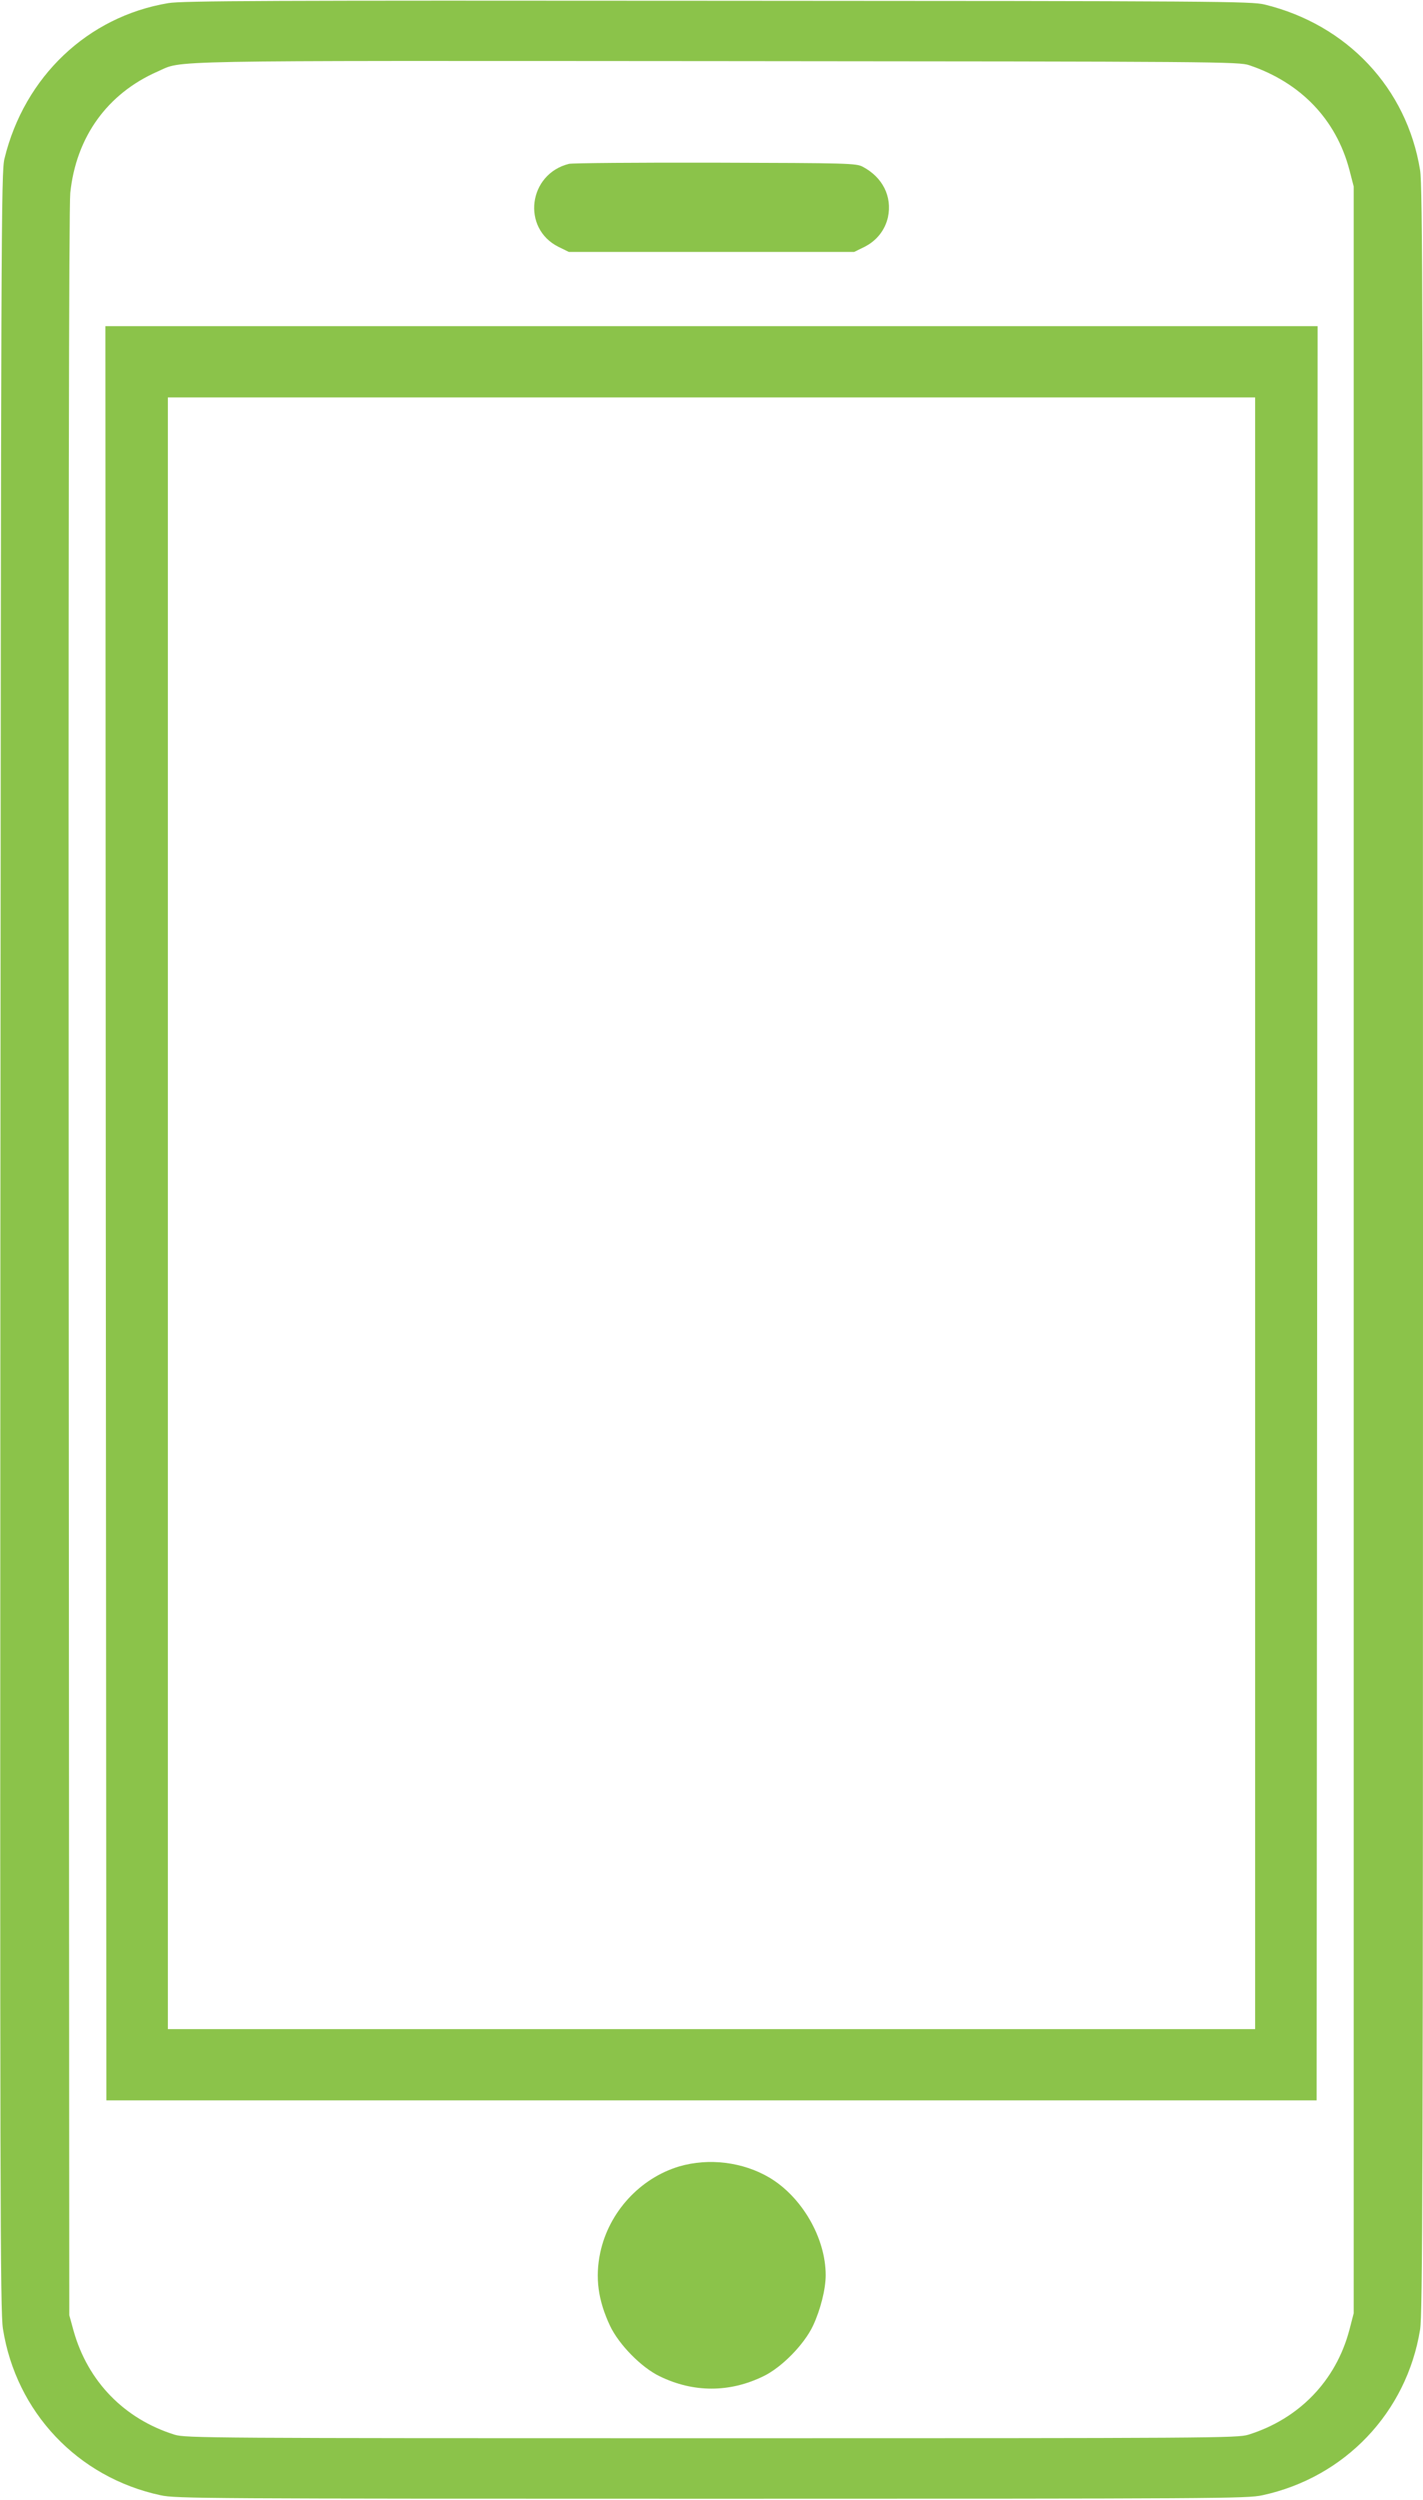
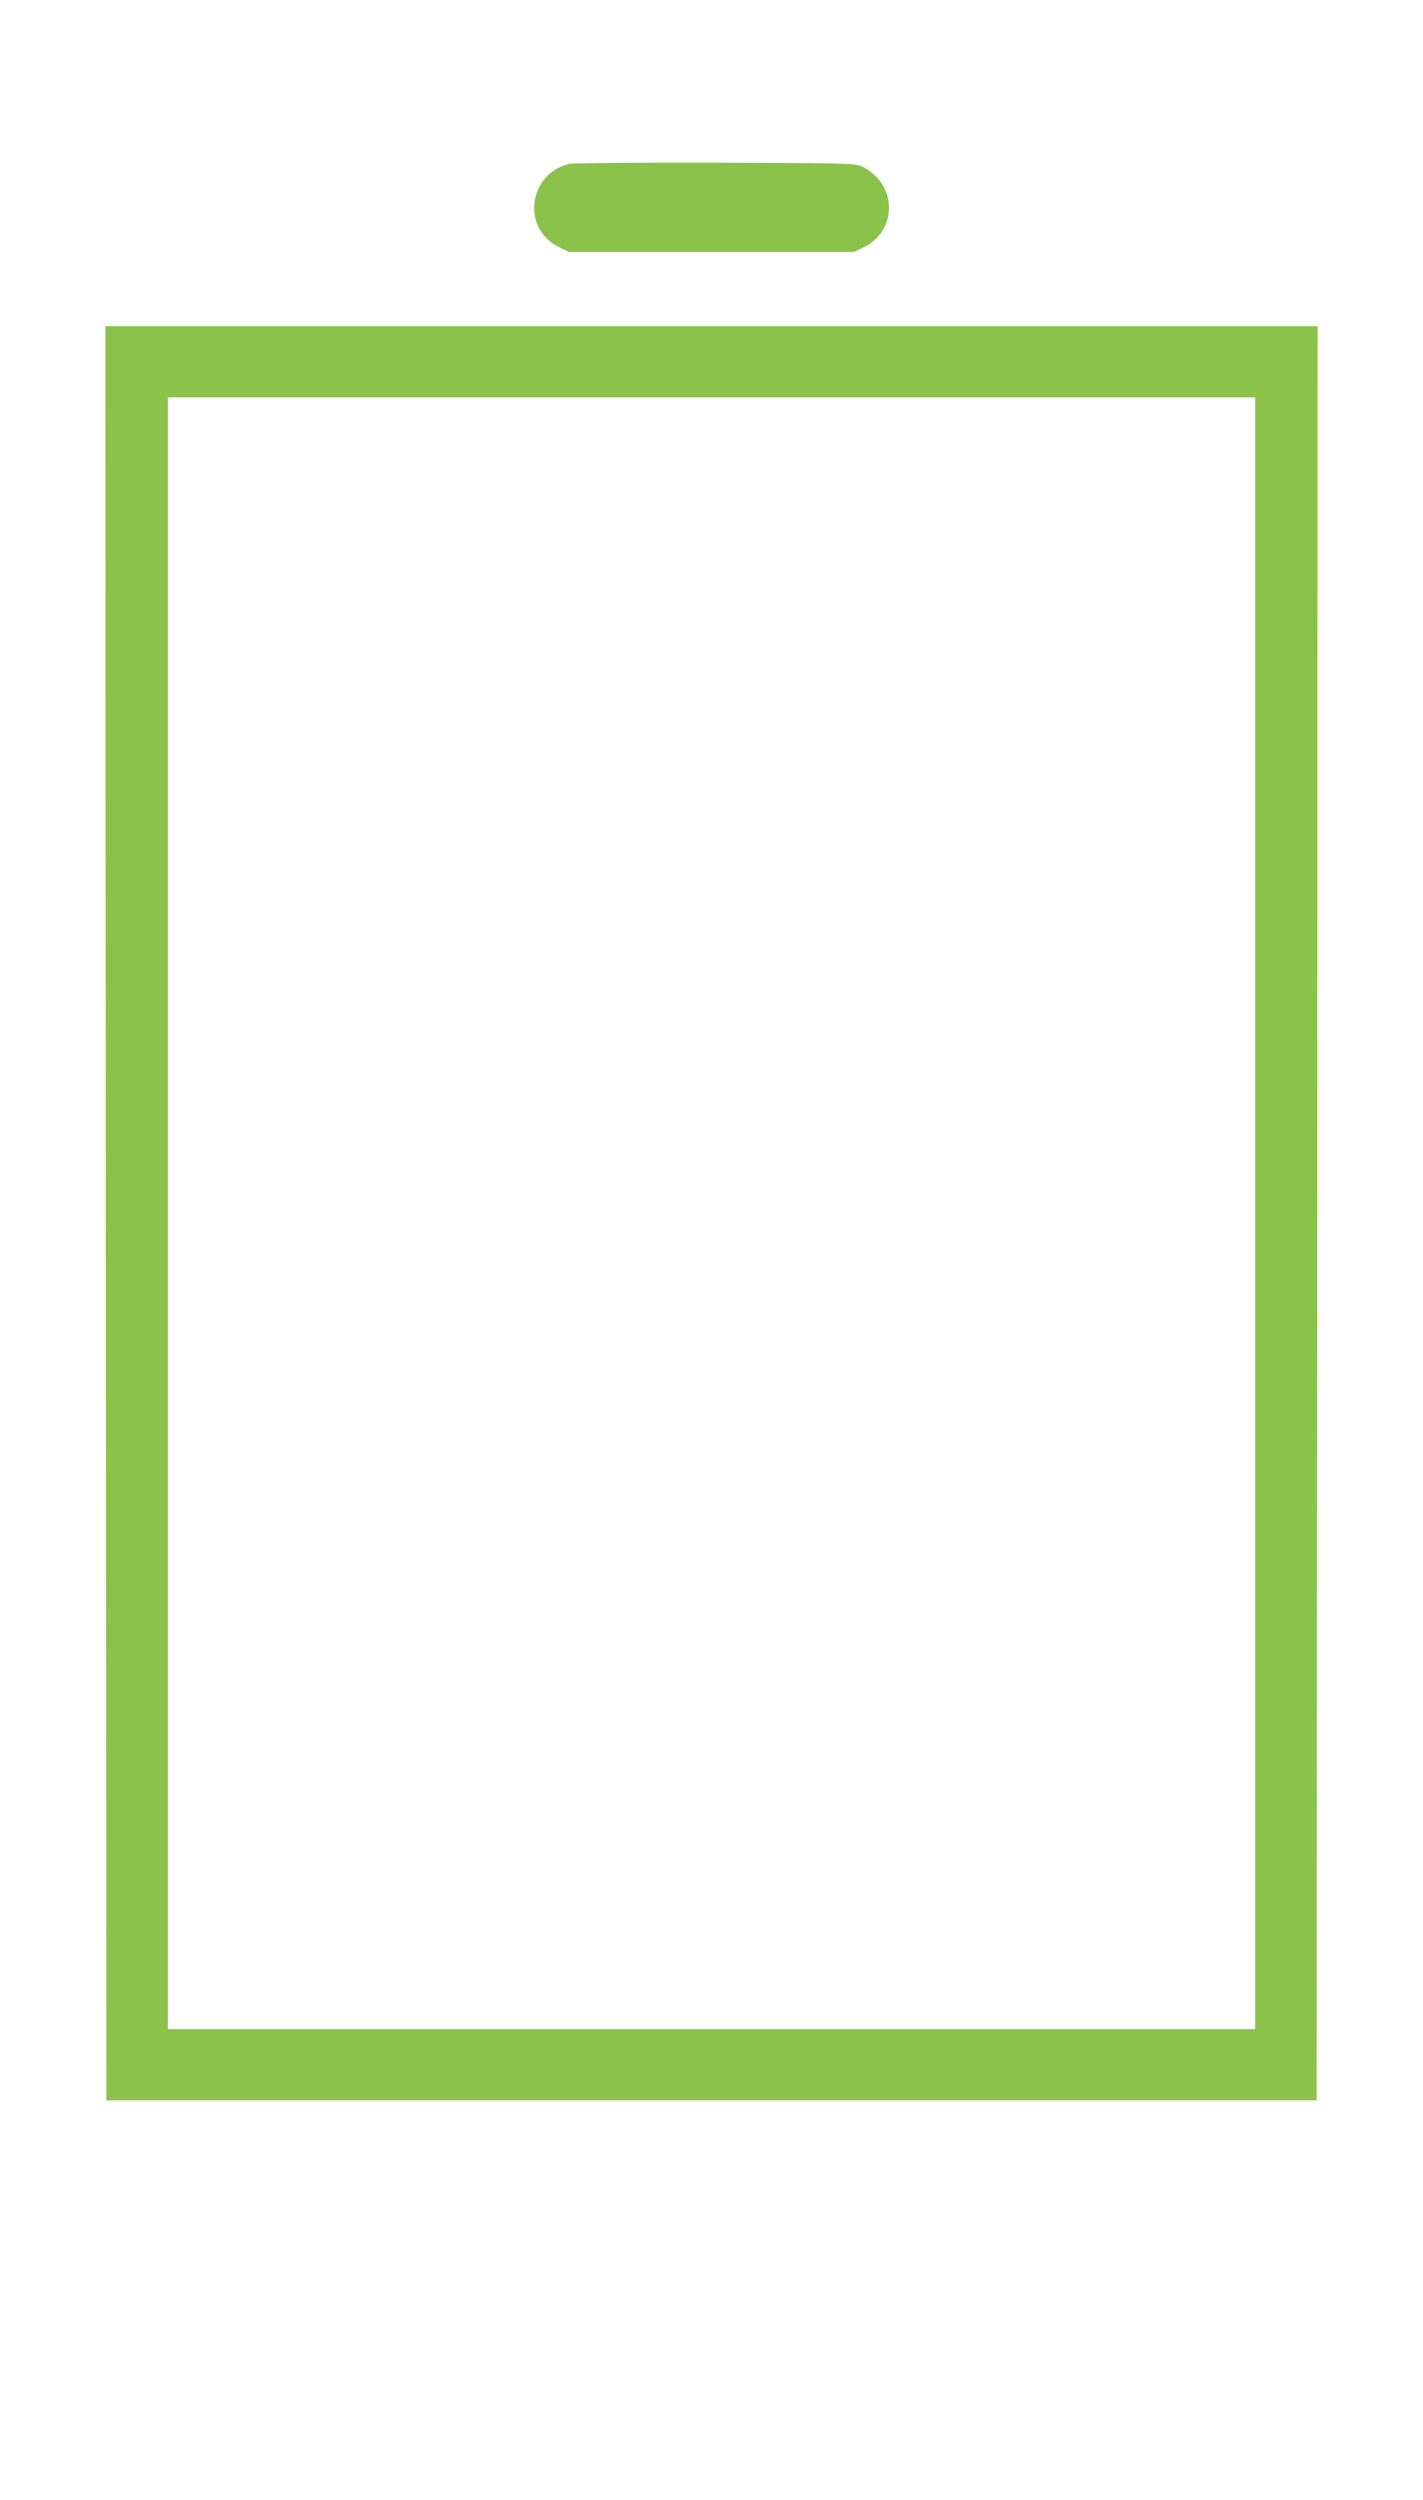
<svg xmlns="http://www.w3.org/2000/svg" version="1.0" width="729pt" height="1280pt" viewBox="0 0 729 1280" preserveAspectRatio="xMidYMid meet">
  <g transform="translate(0,1280) scale(0.1,-0.1)" fill="#8bc34a" stroke="none">
-     <path d="M862 12784 c-413 -69 -737 -377 -839 -796 -17 -69 -18 -337 -21 -5543 -2 -4886 -1 -5481 13 -5569 67 -427 383 -762 808 -853 77 -17 234 -18 2822 -18 2588 0 2745 1 2822 18 422 91 739 423 808 848 13 83 15 700 15 5529 0 4829 -2 5446 -15 5529 -68 420 -374 745 -797 848 -69 16 -226 18 -2803 19 -2302 2 -2743 0 -2813 -12z m5538 -318 c264 -89 445 -278 513 -536 l22 -85 0 -5445 0 -5445 -22 -85 c-69 -261 -258 -456 -518 -537 -58 -17 -168 -18 -2750 -18 -2582 0 -2692 1 -2750 18 -257 80 -445 272 -518 532 l-22 80 -3 5385 c-2 3625 1 5417 8 5482 30 287 190 509 448 622 132 58 -41 55 2862 53 2580 -2 2677 -3 2730 -21z" />
    <path d="M2915 11961 c-209 -52 -244 -330 -54 -425 l53 -26 731 0 731 0 53 26 c63 32 105 86 120 152 22 106 -27 204 -129 258 -33 18 -73 19 -755 21 -396 1 -733 -2 -750 -6z" />
    <path d="M542 6588 l3 -4543 3100 0 3100 0 3 4543 2 4542 -3105 0 -3105 0 2 -4542z m5888 0 l0 -4178 -2785 0 -2785 0 0 4178 0 4177 2785 0 2785 0 0 -4177z" />
-     <path d="M3480 1707 c-201 -60 -361 -234 -405 -442 -27 -128 -11 -244 50 -374 46 -97 161 -214 255 -259 173 -84 357 -84 530 0 94 45 209 162 255 259 38 81 65 187 65 259 0 191 -122 401 -289 500 -136 80 -310 101 -461 57z" />
  </g>
</svg>